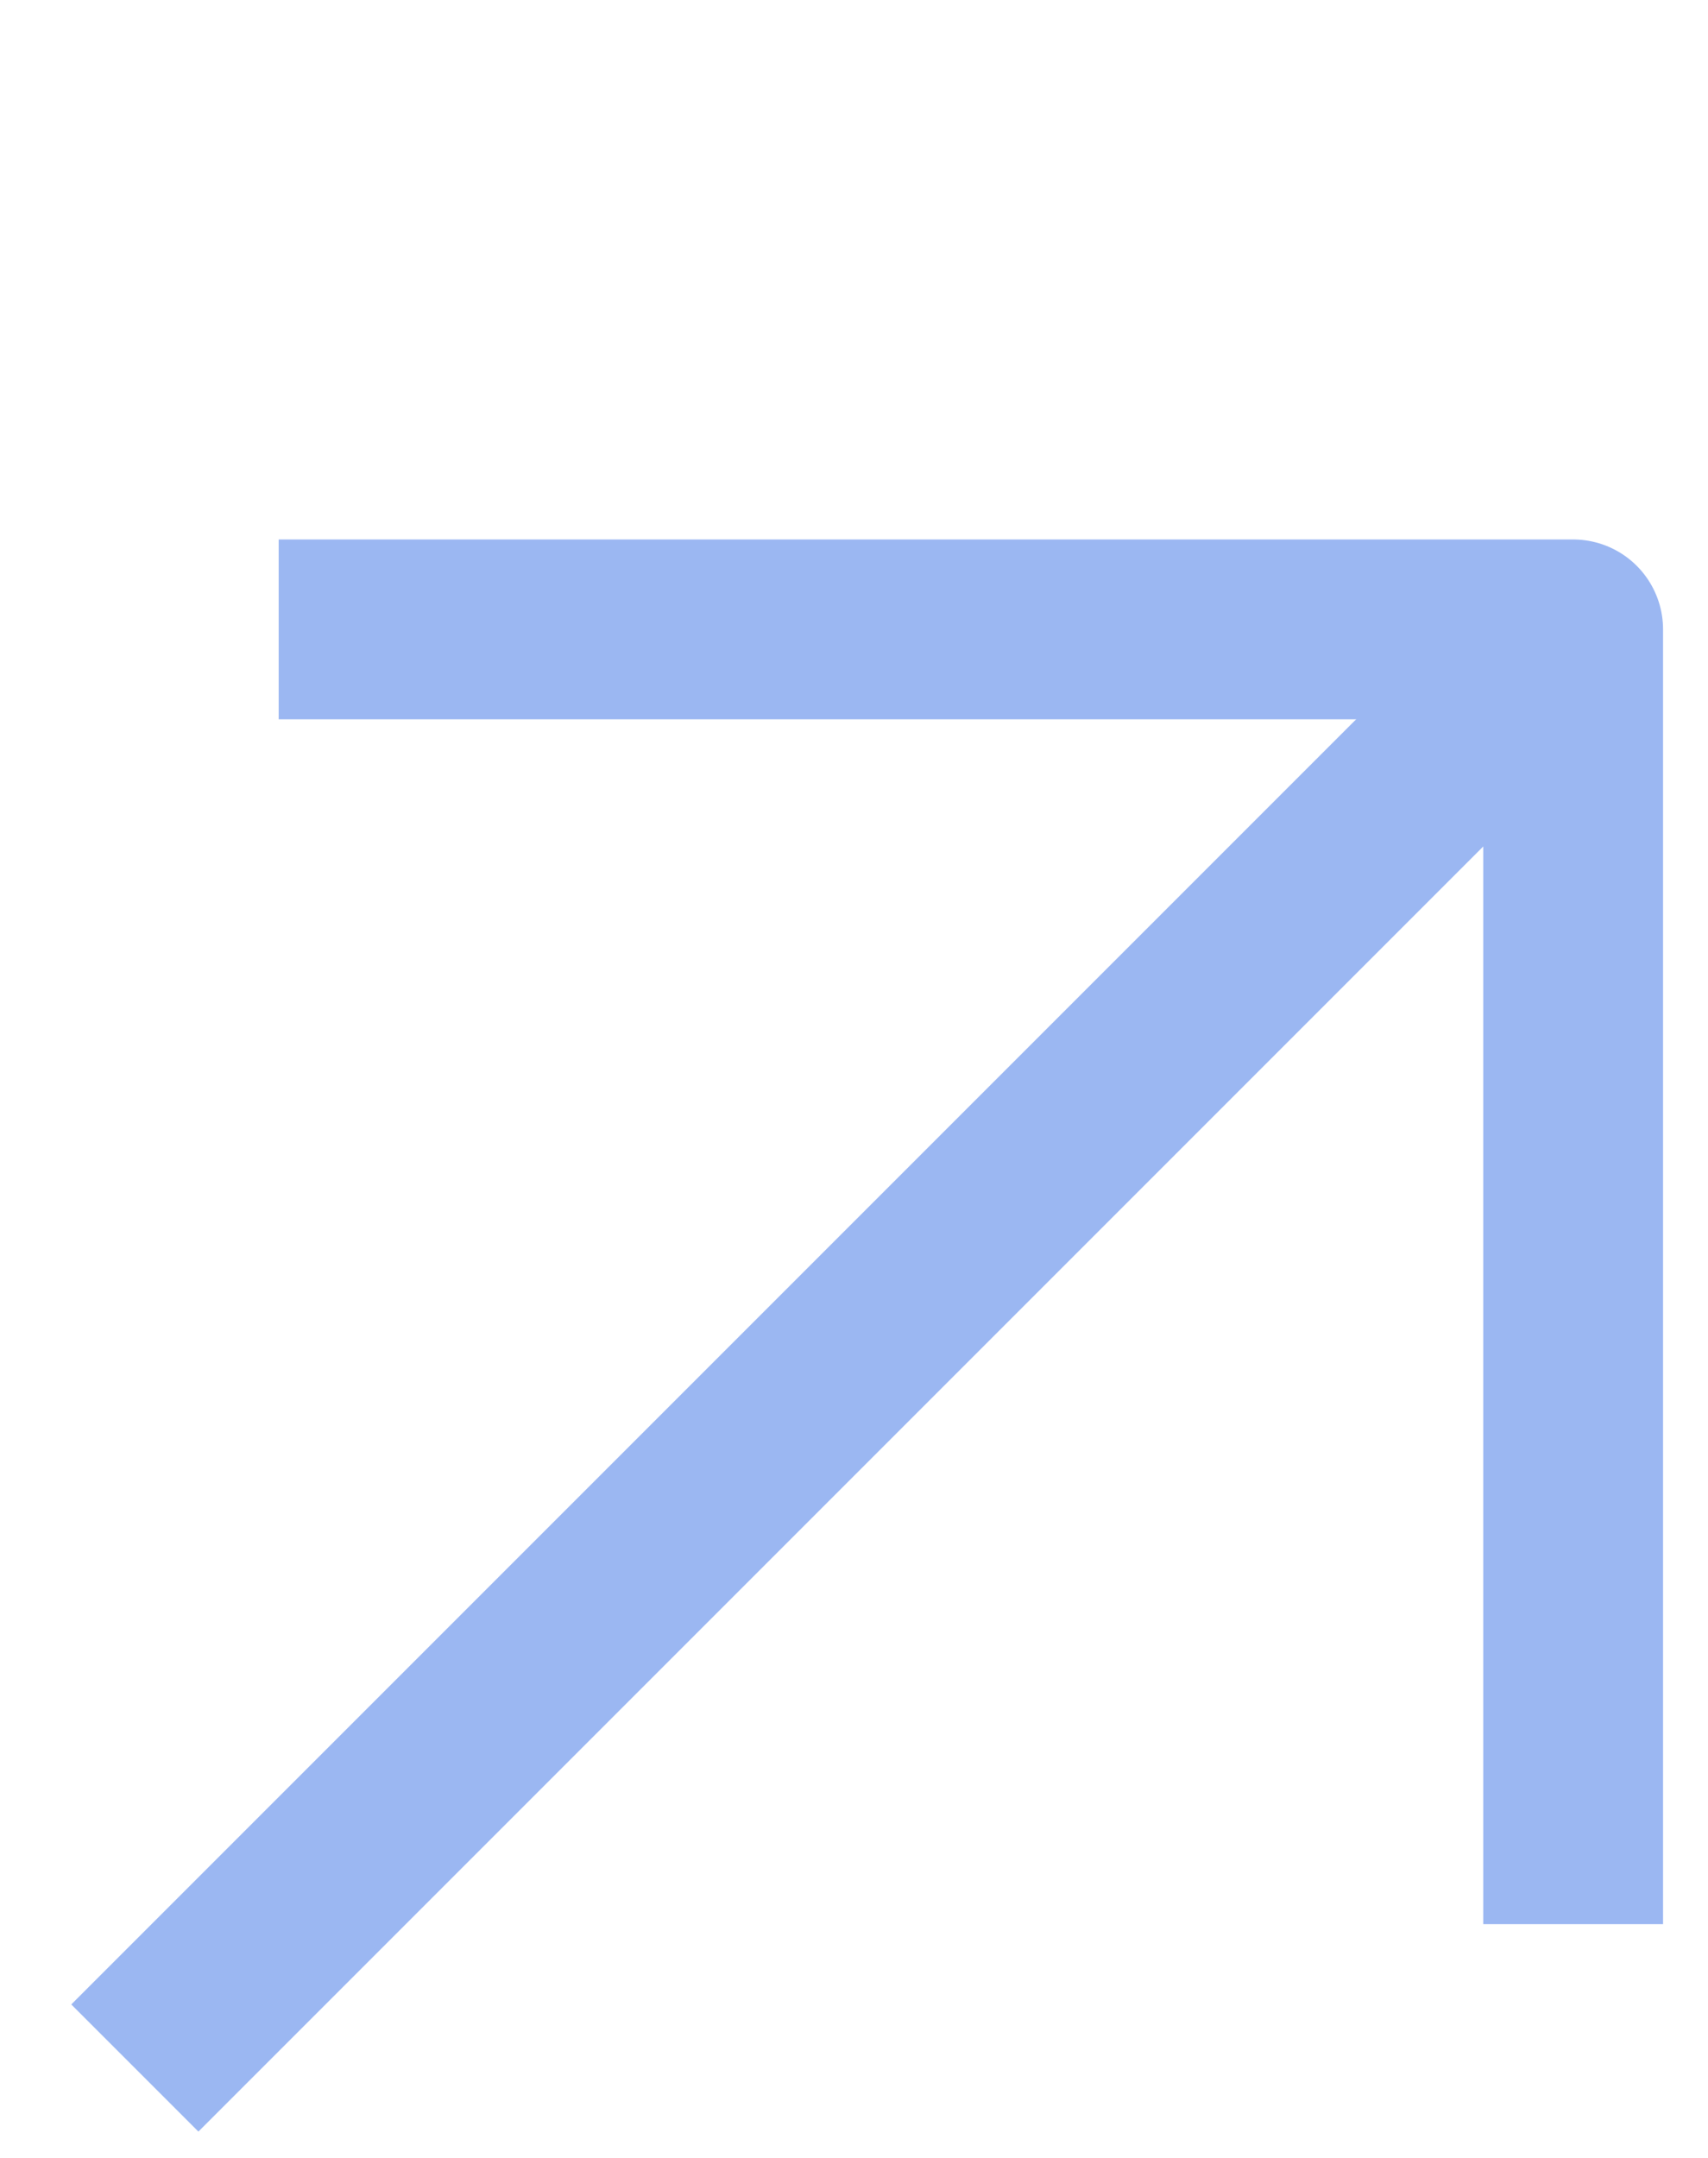
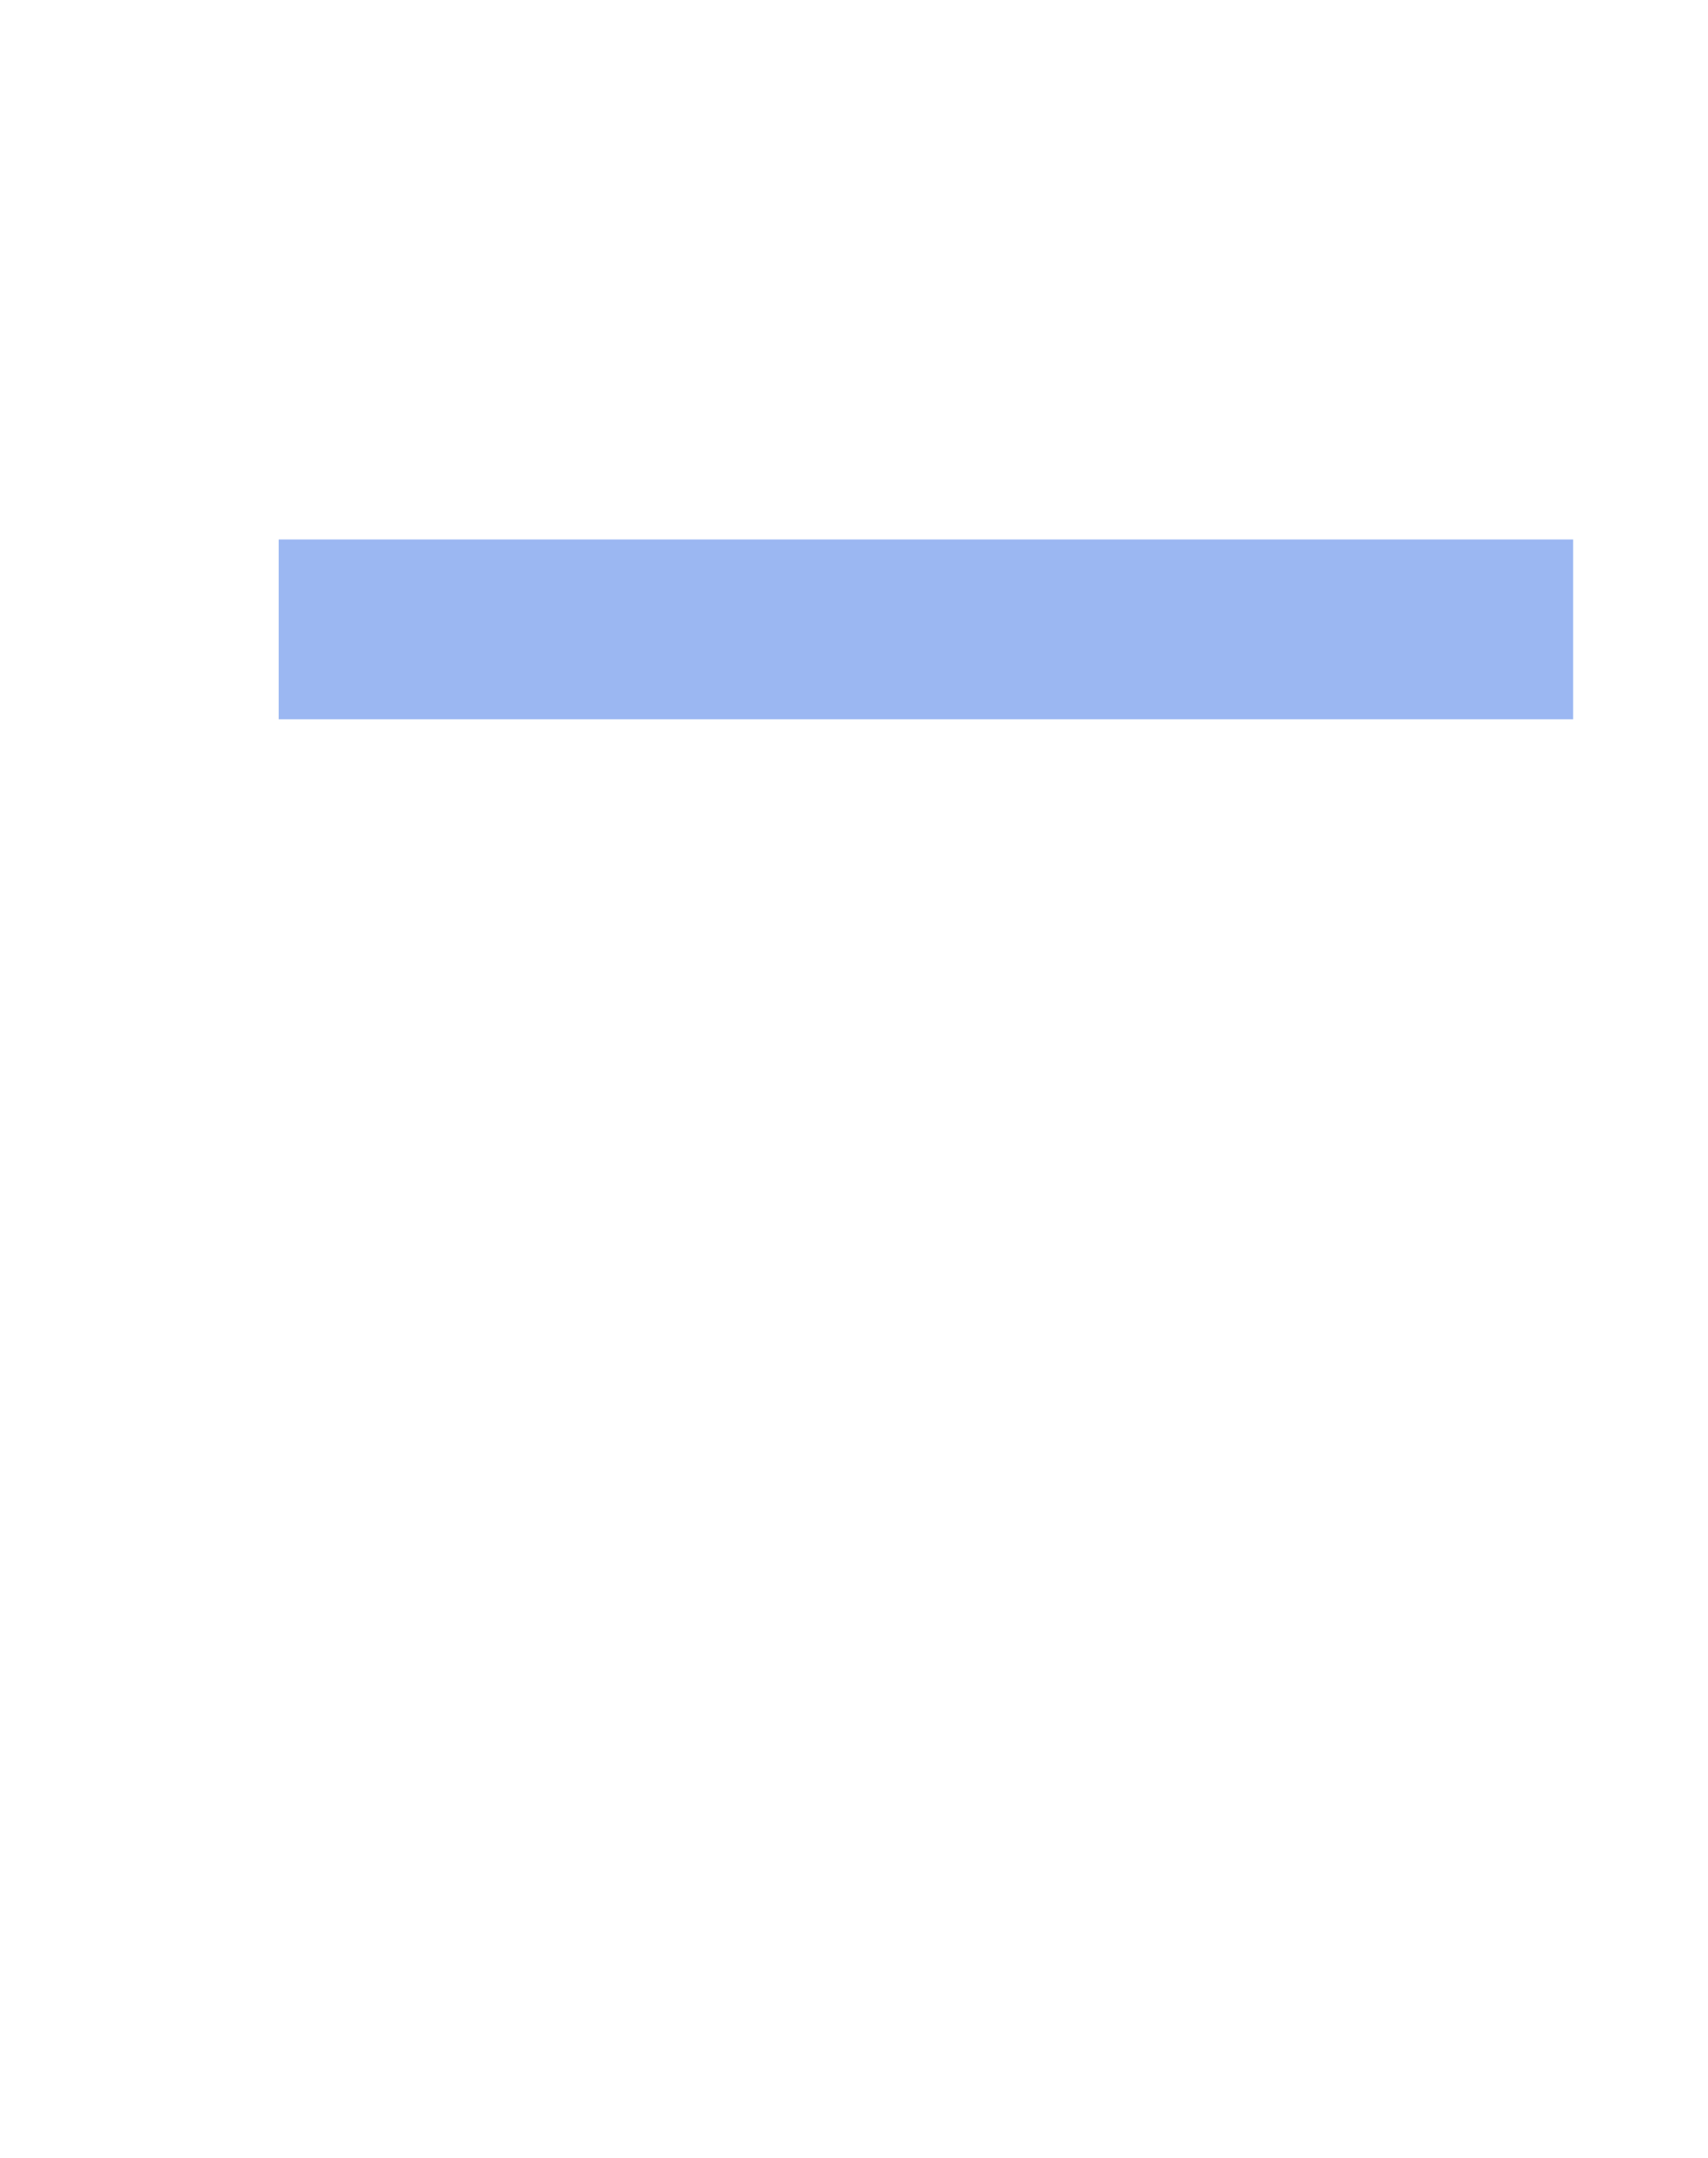
<svg xmlns="http://www.w3.org/2000/svg" width="19" height="24" viewBox="0 0 19 24" fill="none">
-   <path d="M1.5 23L17.5 7" stroke="#9BB7F2" stroke-width="2" stroke-linejoin="round" />
-   <path d="M3.1 7H17.5V21.4" stroke="#9BB7F2" stroke-width="2" stroke-linejoin="round" />
+   <path d="M3.1 7H17.5" stroke="#9BB7F2" stroke-width="2" stroke-linejoin="round" />
</svg>